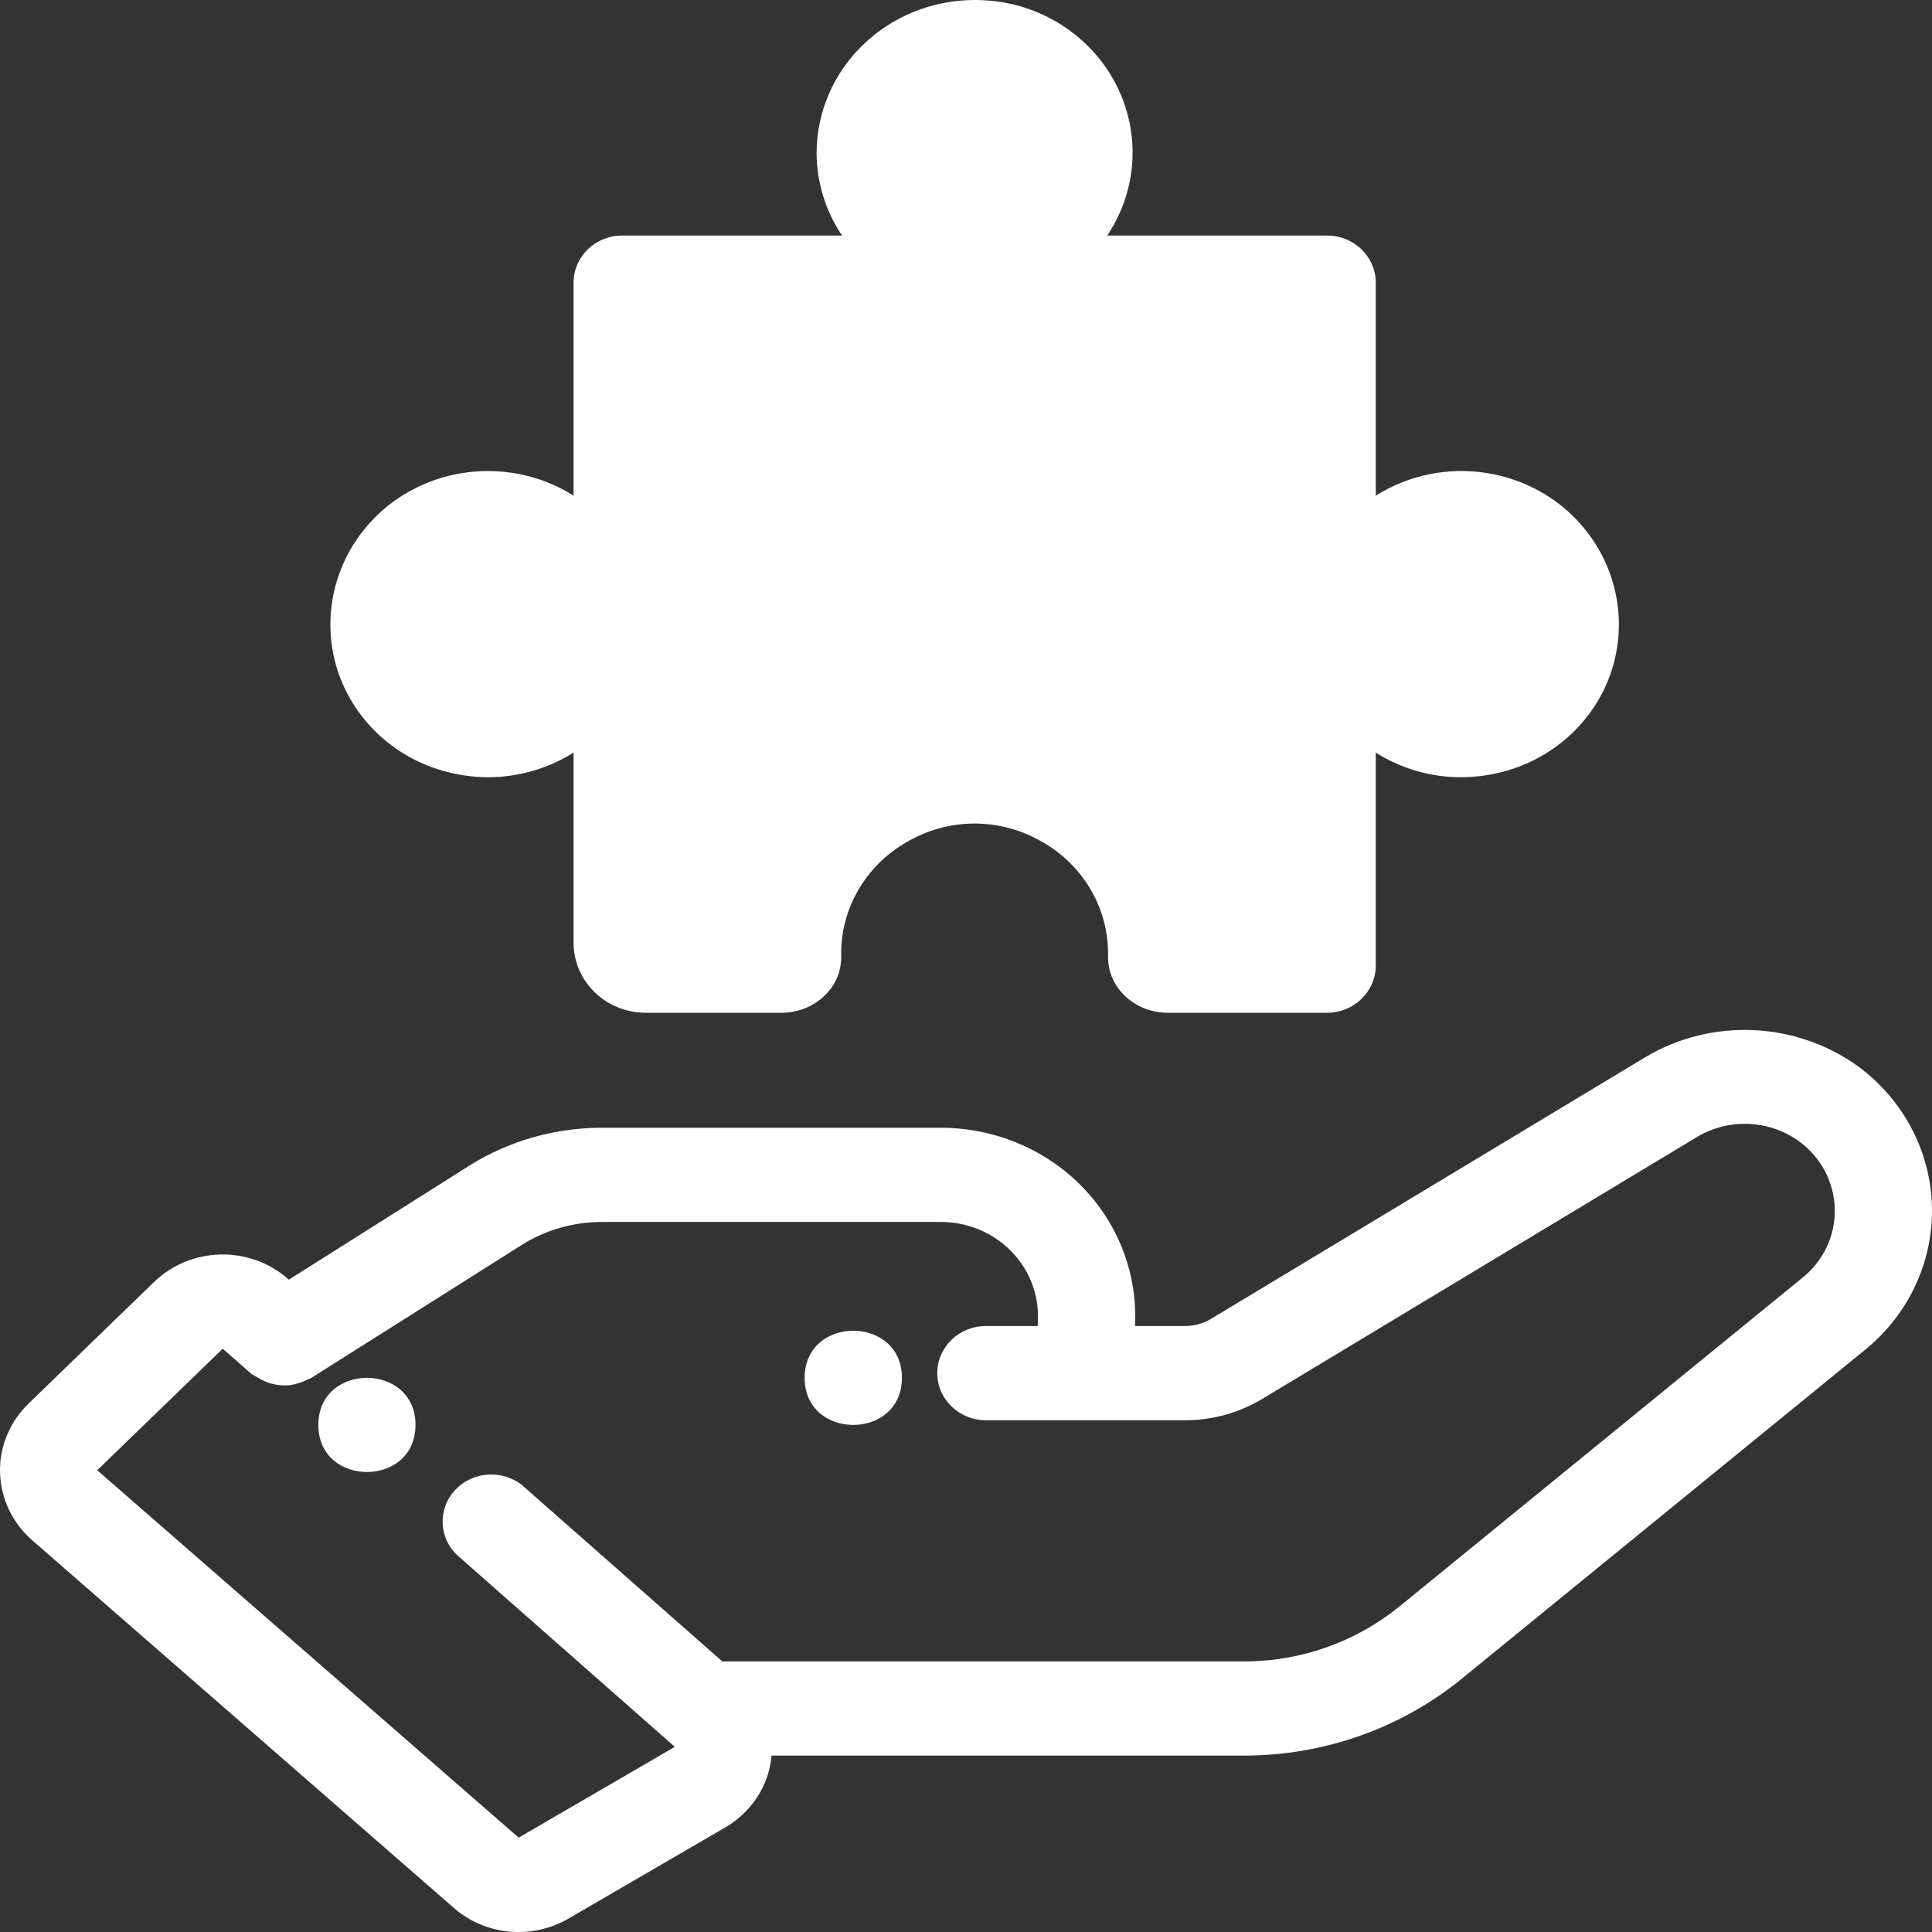
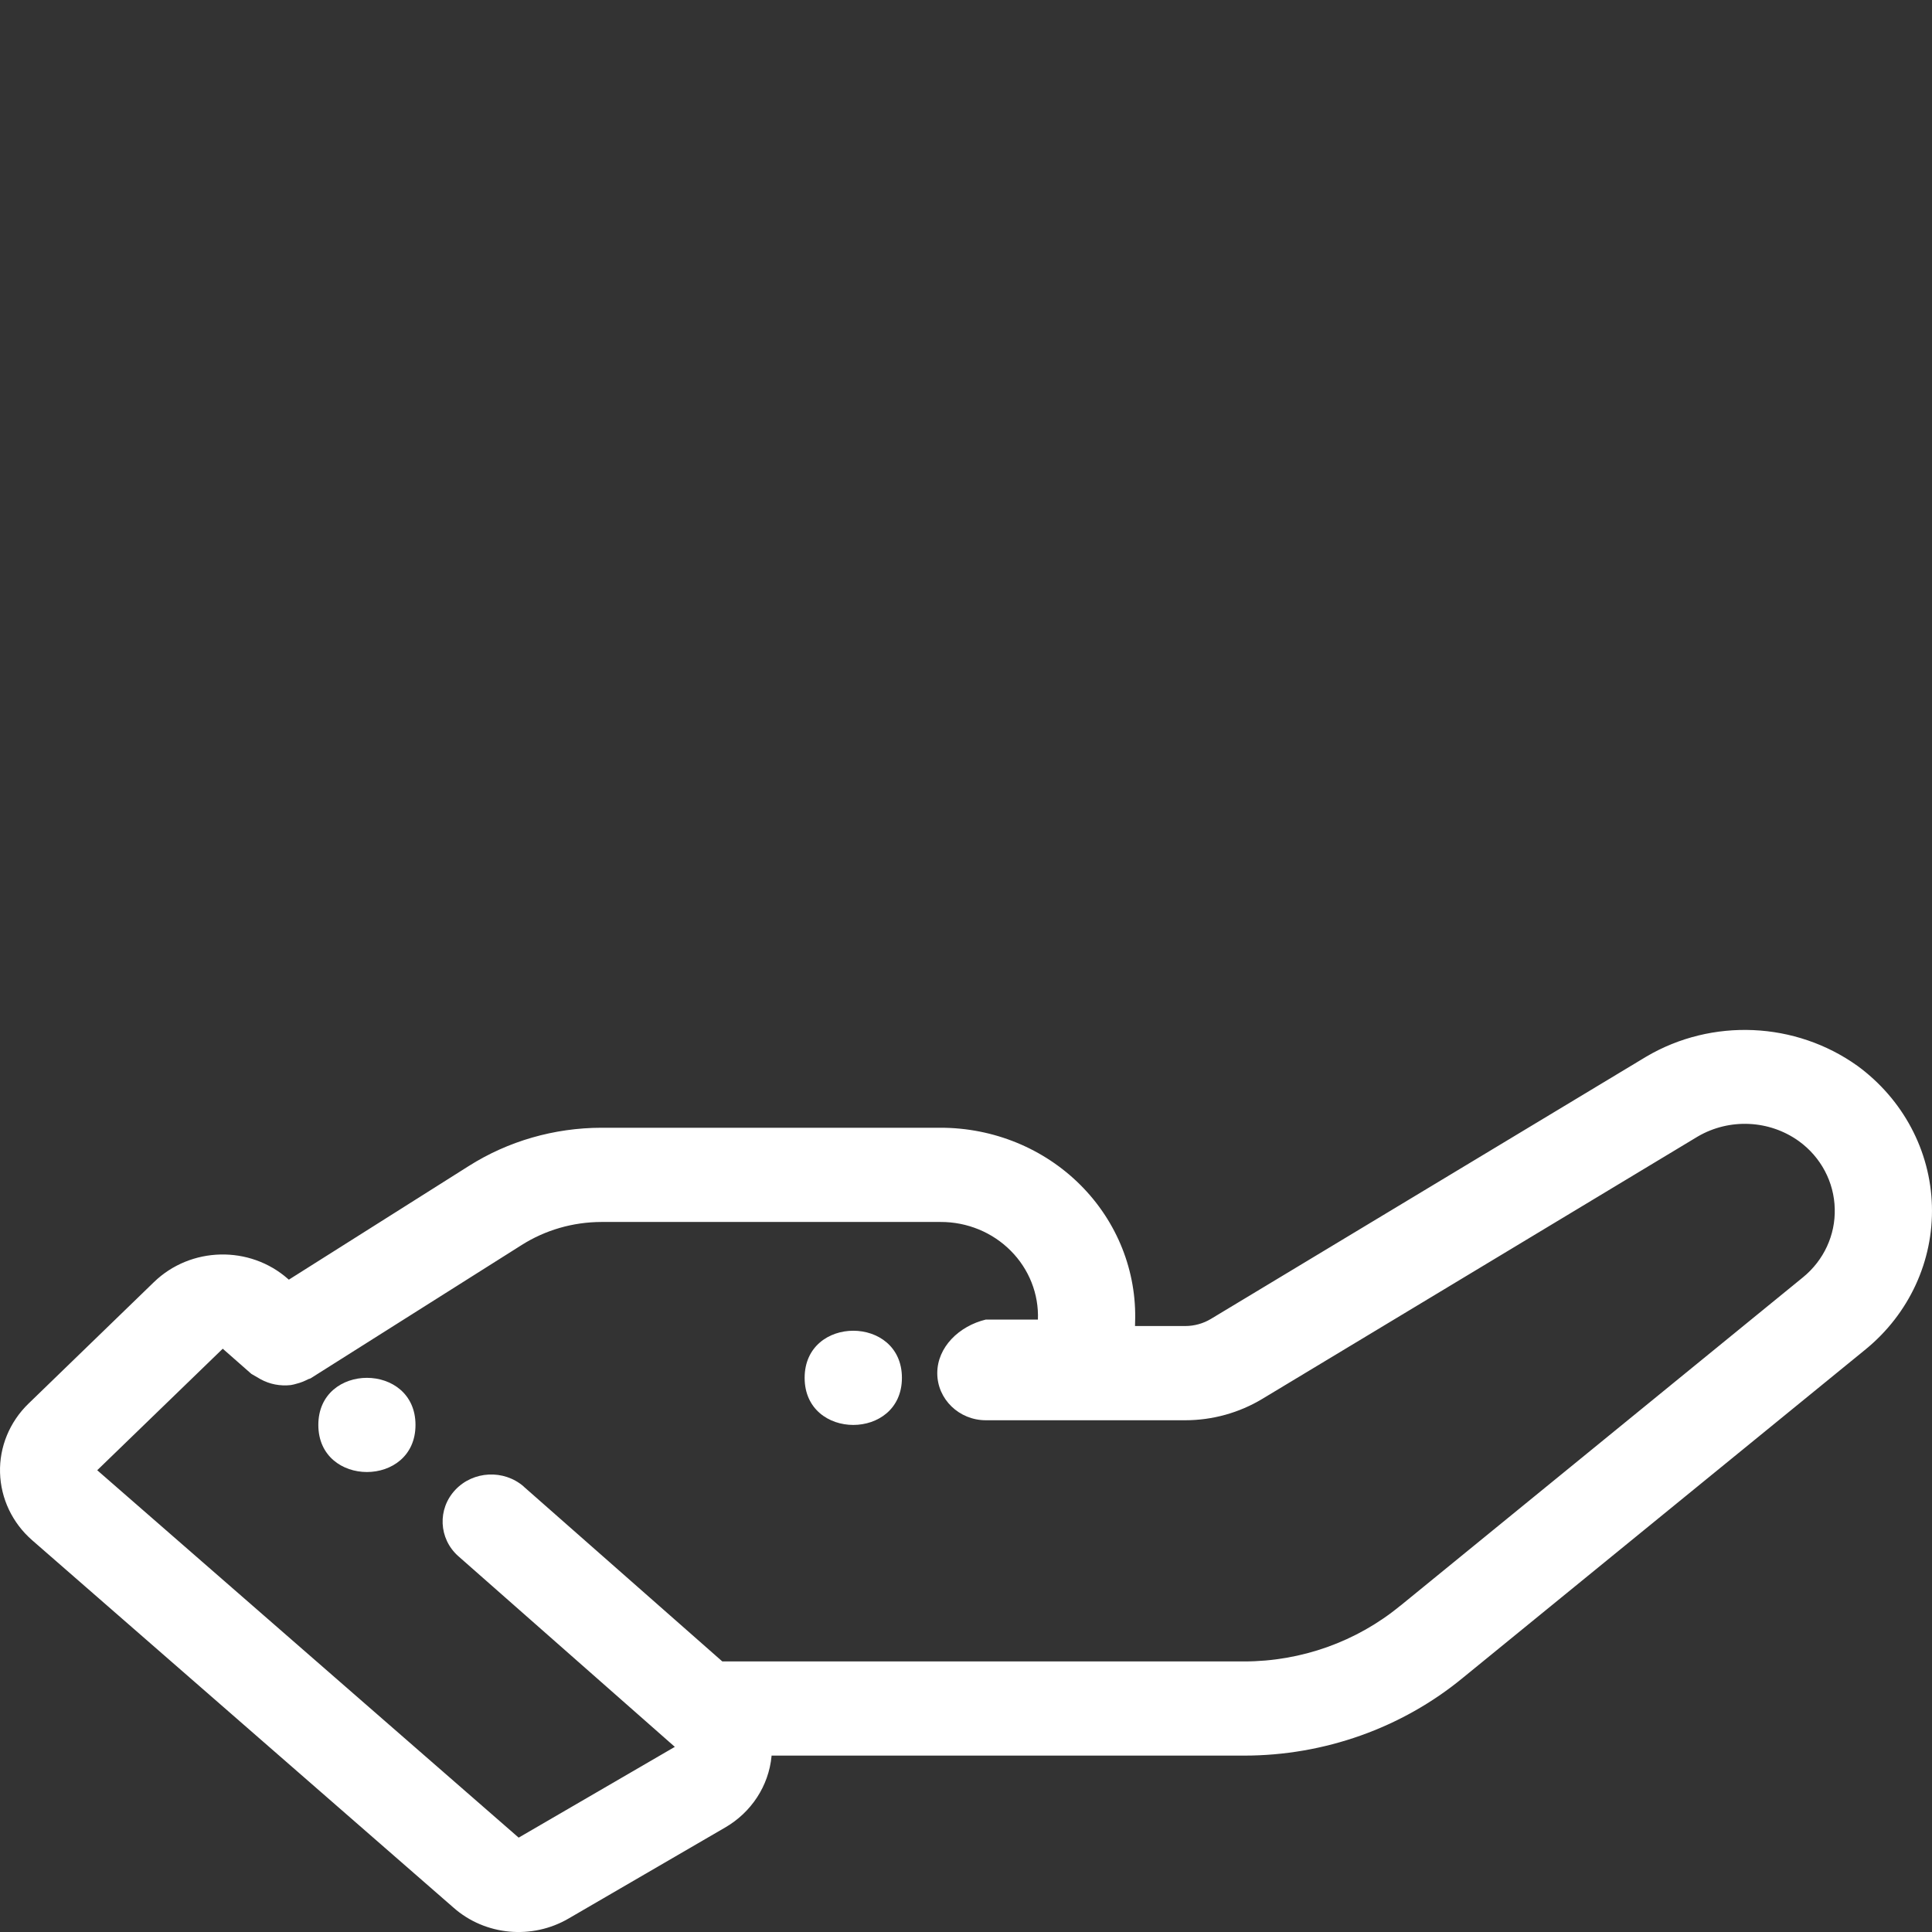
<svg xmlns="http://www.w3.org/2000/svg" width="100" height="100" viewBox="0 0 100 100" fill="none">
  <rect x="0" y="0" width="100" height="100" fill="#333333" stroke="none" />
-   <path d="M29.688 14.629V25.655C26.168 23.438 21.482 24.178 18.878 27.369C17.306 29.298 16.74 31.813 17.33 34.199C18.009 36.91 20.114 39.068 22.869 39.881C23.653 40.11 24.464 40.229 25.28 40.229C26.847 40.224 28.376 39.781 29.688 38.953V48.8V48.796C29.688 50.798 31.358 52.421 33.425 52.421H40.479C41.314 52.416 42.111 52.092 42.701 51.516C43.253 50.981 43.555 50.245 43.541 49.491C43.484 46.94 44.928 44.581 47.264 43.406C49.25 42.368 51.642 42.368 53.629 43.406C55.965 44.581 57.408 46.94 57.352 49.491C57.338 50.245 57.64 50.976 58.192 51.516C58.777 52.092 59.579 52.416 60.419 52.421H68.691C69.361 52.421 69.998 52.16 70.469 51.703C70.941 51.246 71.21 50.629 71.21 49.98V38.953C72.517 39.785 74.046 40.229 75.612 40.229C76.429 40.229 77.24 40.11 78.024 39.881C80.779 39.072 82.884 36.91 83.563 34.199C84.158 31.813 83.587 29.298 82.016 27.369C79.411 24.178 74.73 23.438 71.21 25.655V14.629C71.21 13.984 70.941 13.362 70.469 12.905C69.998 12.448 69.361 12.192 68.691 12.192H57.309C58.749 10.043 59.022 7.356 58.045 4.974C57.069 2.597 54.964 0.823 52.398 0.219C51.761 0.073 51.105 0 50.444 0C45.933 0.005 42.272 3.552 42.267 7.922C42.272 9.44 42.729 10.921 43.583 12.192H32.202C30.81 12.192 29.688 13.28 29.688 14.629Z" fill="white" />
-   <path d="M14.912 66.202C12.926 64.447 9.868 64.52 7.967 66.362L1.474 72.652C0.497 73.599 -0.036 74.892 0.002 76.227C0.04 77.567 0.639 78.828 1.667 79.724L23.477 98.742C25.114 100.186 27.539 100.41 29.436 99.299L37.519 94.6C38.887 93.814 39.788 92.438 39.935 90.901V90.87H64.391C68.543 90.87 72.563 89.443 75.724 86.838L96.566 69.841C98.817 67.999 100.077 65.265 99.996 62.413C99.916 59.556 98.496 56.895 96.146 55.172C92.938 52.877 88.615 52.685 85.209 54.692L62.673 68.269C62.277 68.507 61.815 68.635 61.347 68.635H58.748L58.752 68.452V68.457C58.847 65.81 57.828 63.245 55.931 61.343C54.034 59.442 51.42 58.372 48.688 58.372H31.121H31.126C28.686 58.377 26.303 59.062 24.265 60.352L14.951 66.235L14.912 66.202ZM27.001 64.442C28.228 63.665 29.658 63.253 31.125 63.249H48.692H48.688C50.056 63.244 51.368 63.784 52.316 64.739C53.264 65.69 53.774 66.979 53.722 68.3L53.713 68.634H51.028C49.641 68.634 48.513 69.727 48.513 71.075C48.513 72.419 49.641 73.512 51.028 73.512H61.347C62.754 73.512 64.136 73.128 65.33 72.41L87.879 58.824C89.517 57.869 91.584 57.965 93.117 59.071C94.254 59.898 94.934 61.188 94.966 62.563C95.004 63.926 94.4 65.233 93.325 66.111L72.478 83.116H72.473C70.218 84.972 67.354 85.996 64.391 85.996H37.387L27.106 76.945V76.94C26.077 76.049 24.496 76.127 23.567 77.114C22.632 78.106 22.703 79.642 23.722 80.547L34.632 90.156L34.929 90.417L26.846 95.116L5.032 76.099L11.529 69.809L13.011 71.112C13.167 71.203 13.322 71.294 13.483 71.386C13.955 71.647 14.502 71.752 15.045 71.692C15.153 71.674 15.257 71.651 15.356 71.619C15.559 71.569 15.752 71.491 15.936 71.395C15.984 71.368 16.04 71.368 16.087 71.336L27.001 64.442Z" fill="white" />
+   <path d="M14.912 66.202C12.926 64.447 9.868 64.52 7.967 66.362L1.474 72.652C0.497 73.599 -0.036 74.892 0.002 76.227C0.04 77.567 0.639 78.828 1.667 79.724L23.477 98.742C25.114 100.186 27.539 100.41 29.436 99.299L37.519 94.6C38.887 93.814 39.788 92.438 39.935 90.901V90.87H64.391C68.543 90.87 72.563 89.443 75.724 86.838L96.566 69.841C98.817 67.999 100.077 65.265 99.996 62.413C99.916 59.556 98.496 56.895 96.146 55.172C92.938 52.877 88.615 52.685 85.209 54.692L62.673 68.269C62.277 68.507 61.815 68.635 61.347 68.635H58.748L58.752 68.452V68.457C58.847 65.81 57.828 63.245 55.931 61.343C54.034 59.442 51.42 58.372 48.688 58.372H31.121H31.126C28.686 58.377 26.303 59.062 24.265 60.352L14.951 66.235L14.912 66.202ZM27.001 64.442C28.228 63.665 29.658 63.253 31.125 63.249H48.692H48.688C50.056 63.244 51.368 63.784 52.316 64.739C53.264 65.69 53.774 66.979 53.722 68.3H51.028C49.641 68.634 48.513 69.727 48.513 71.075C48.513 72.419 49.641 73.512 51.028 73.512H61.347C62.754 73.512 64.136 73.128 65.33 72.41L87.879 58.824C89.517 57.869 91.584 57.965 93.117 59.071C94.254 59.898 94.934 61.188 94.966 62.563C95.004 63.926 94.4 65.233 93.325 66.111L72.478 83.116H72.473C70.218 84.972 67.354 85.996 64.391 85.996H37.387L27.106 76.945V76.94C26.077 76.049 24.496 76.127 23.567 77.114C22.632 78.106 22.703 79.642 23.722 80.547L34.632 90.156L34.929 90.417L26.846 95.116L5.032 76.099L11.529 69.809L13.011 71.112C13.167 71.203 13.322 71.294 13.483 71.386C13.955 71.647 14.502 71.752 15.045 71.692C15.153 71.674 15.257 71.651 15.356 71.619C15.559 71.569 15.752 71.491 15.936 71.395C15.984 71.368 16.04 71.368 16.087 71.336L27.001 64.442Z" fill="white" />
  <path d="M46.683 71.317C46.683 74.567 41.648 74.567 41.648 71.317C41.648 68.066 46.683 68.066 46.683 71.317Z" fill="white" />
  <path d="M21.506 73.754C21.506 77.004 16.477 77.004 16.477 73.754C16.477 70.504 21.506 70.504 21.506 73.754Z" fill="white" />
</svg>